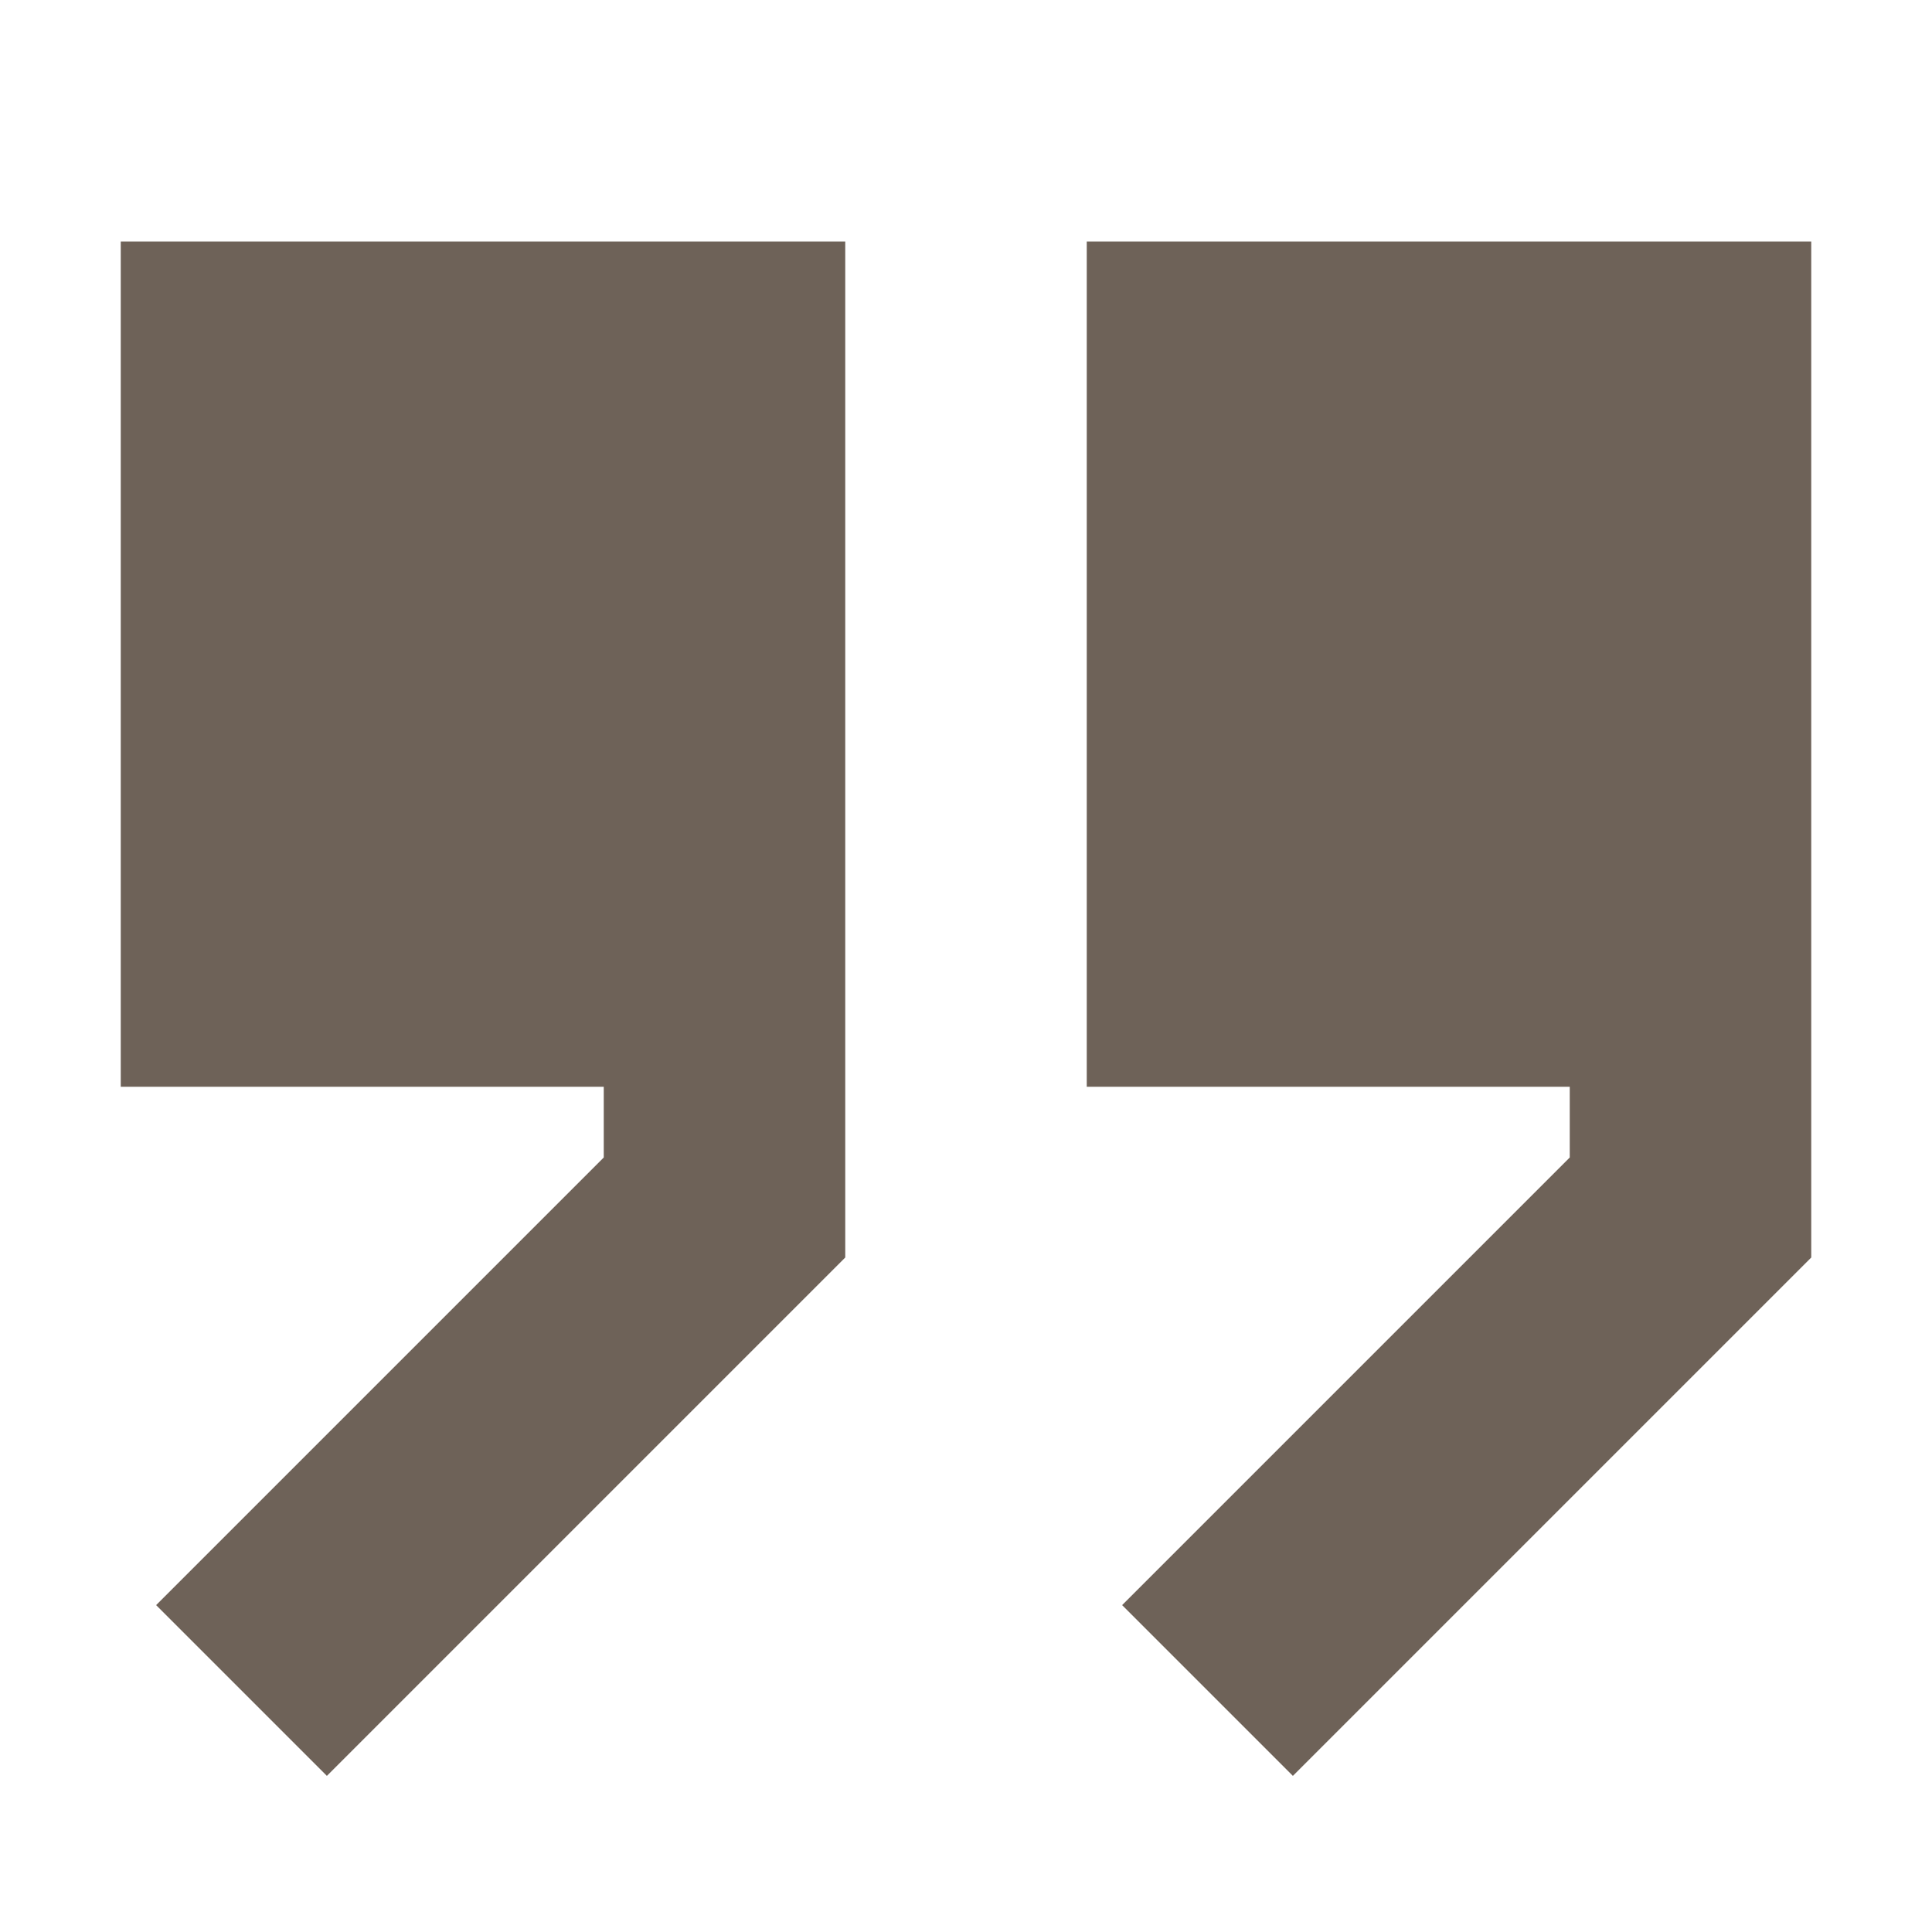
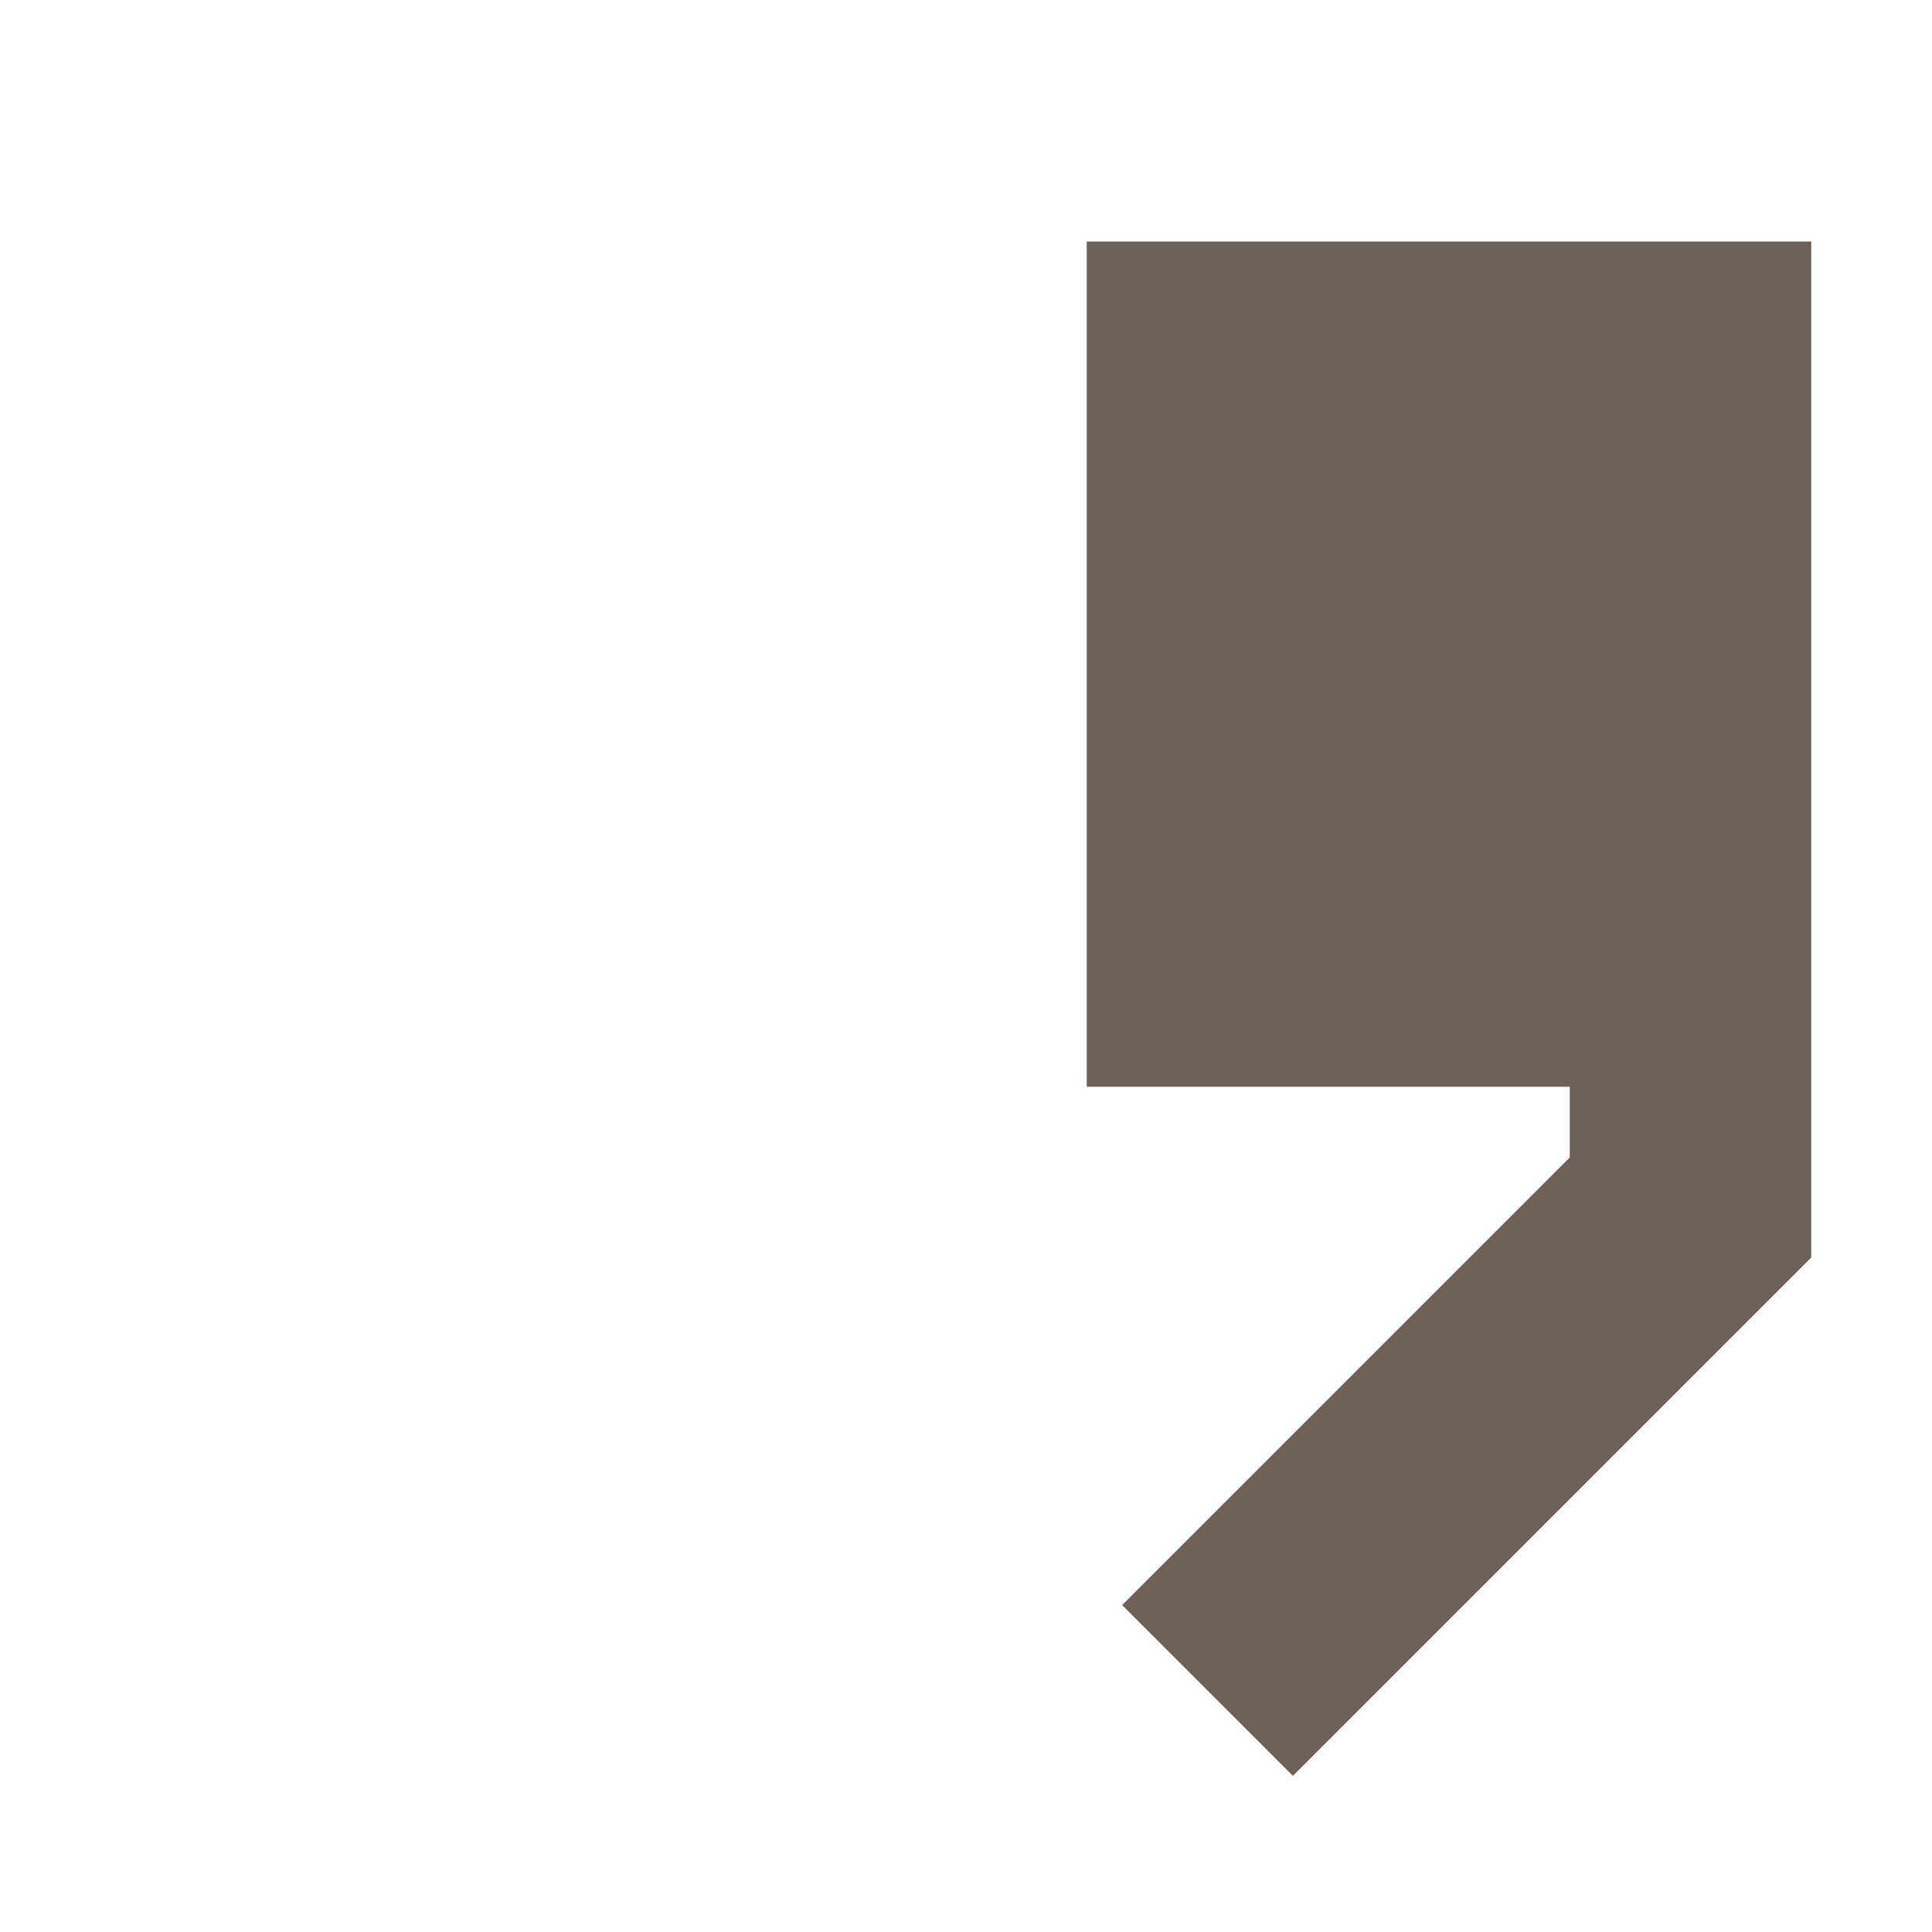
<svg xmlns="http://www.w3.org/2000/svg" viewBox="0 0 130.00 130.00" data-guides="{&quot;vertical&quot;:[],&quot;horizontal&quot;:[]}">
  <defs />
-   <path fill="#6e6258" stroke="none" fill-opacity="1" stroke-width="1" stroke-opacity="1" id="tSvg148248013a8" title="Path 1" d="M56.875 84.615C45.248 96.242 33.622 107.869 21.995 119.495C18.165 115.665 14.335 111.835 10.505 108.005C20.545 97.965 30.585 87.925 40.625 77.885C40.625 76.298 40.625 74.712 40.625 73.125C29.792 73.125 18.958 73.125 8.125 73.125C8.125 54.167 8.125 35.208 8.125 16.25C24.375 16.25 40.625 16.25 56.875 16.25C56.875 39.038 56.875 61.827 56.875 84.615Z" />
  <path fill="#6e6258" stroke="none" fill-opacity="1" stroke-width="1" stroke-opacity="1" id="tSvg2b463ab7d0" title="Path 2" d="M73.125 73.125C83.958 73.125 94.792 73.125 105.625 73.125C105.625 74.712 105.625 76.298 105.625 77.885C95.585 87.925 85.545 97.965 75.505 108.005C79.335 111.835 83.165 115.665 86.995 119.495C98.622 107.869 110.248 96.242 121.875 84.615C121.875 61.827 121.875 39.038 121.875 16.25C105.625 16.25 89.375 16.25 73.125 16.25C73.125 35.208 73.125 54.167 73.125 73.125Z" />
</svg>